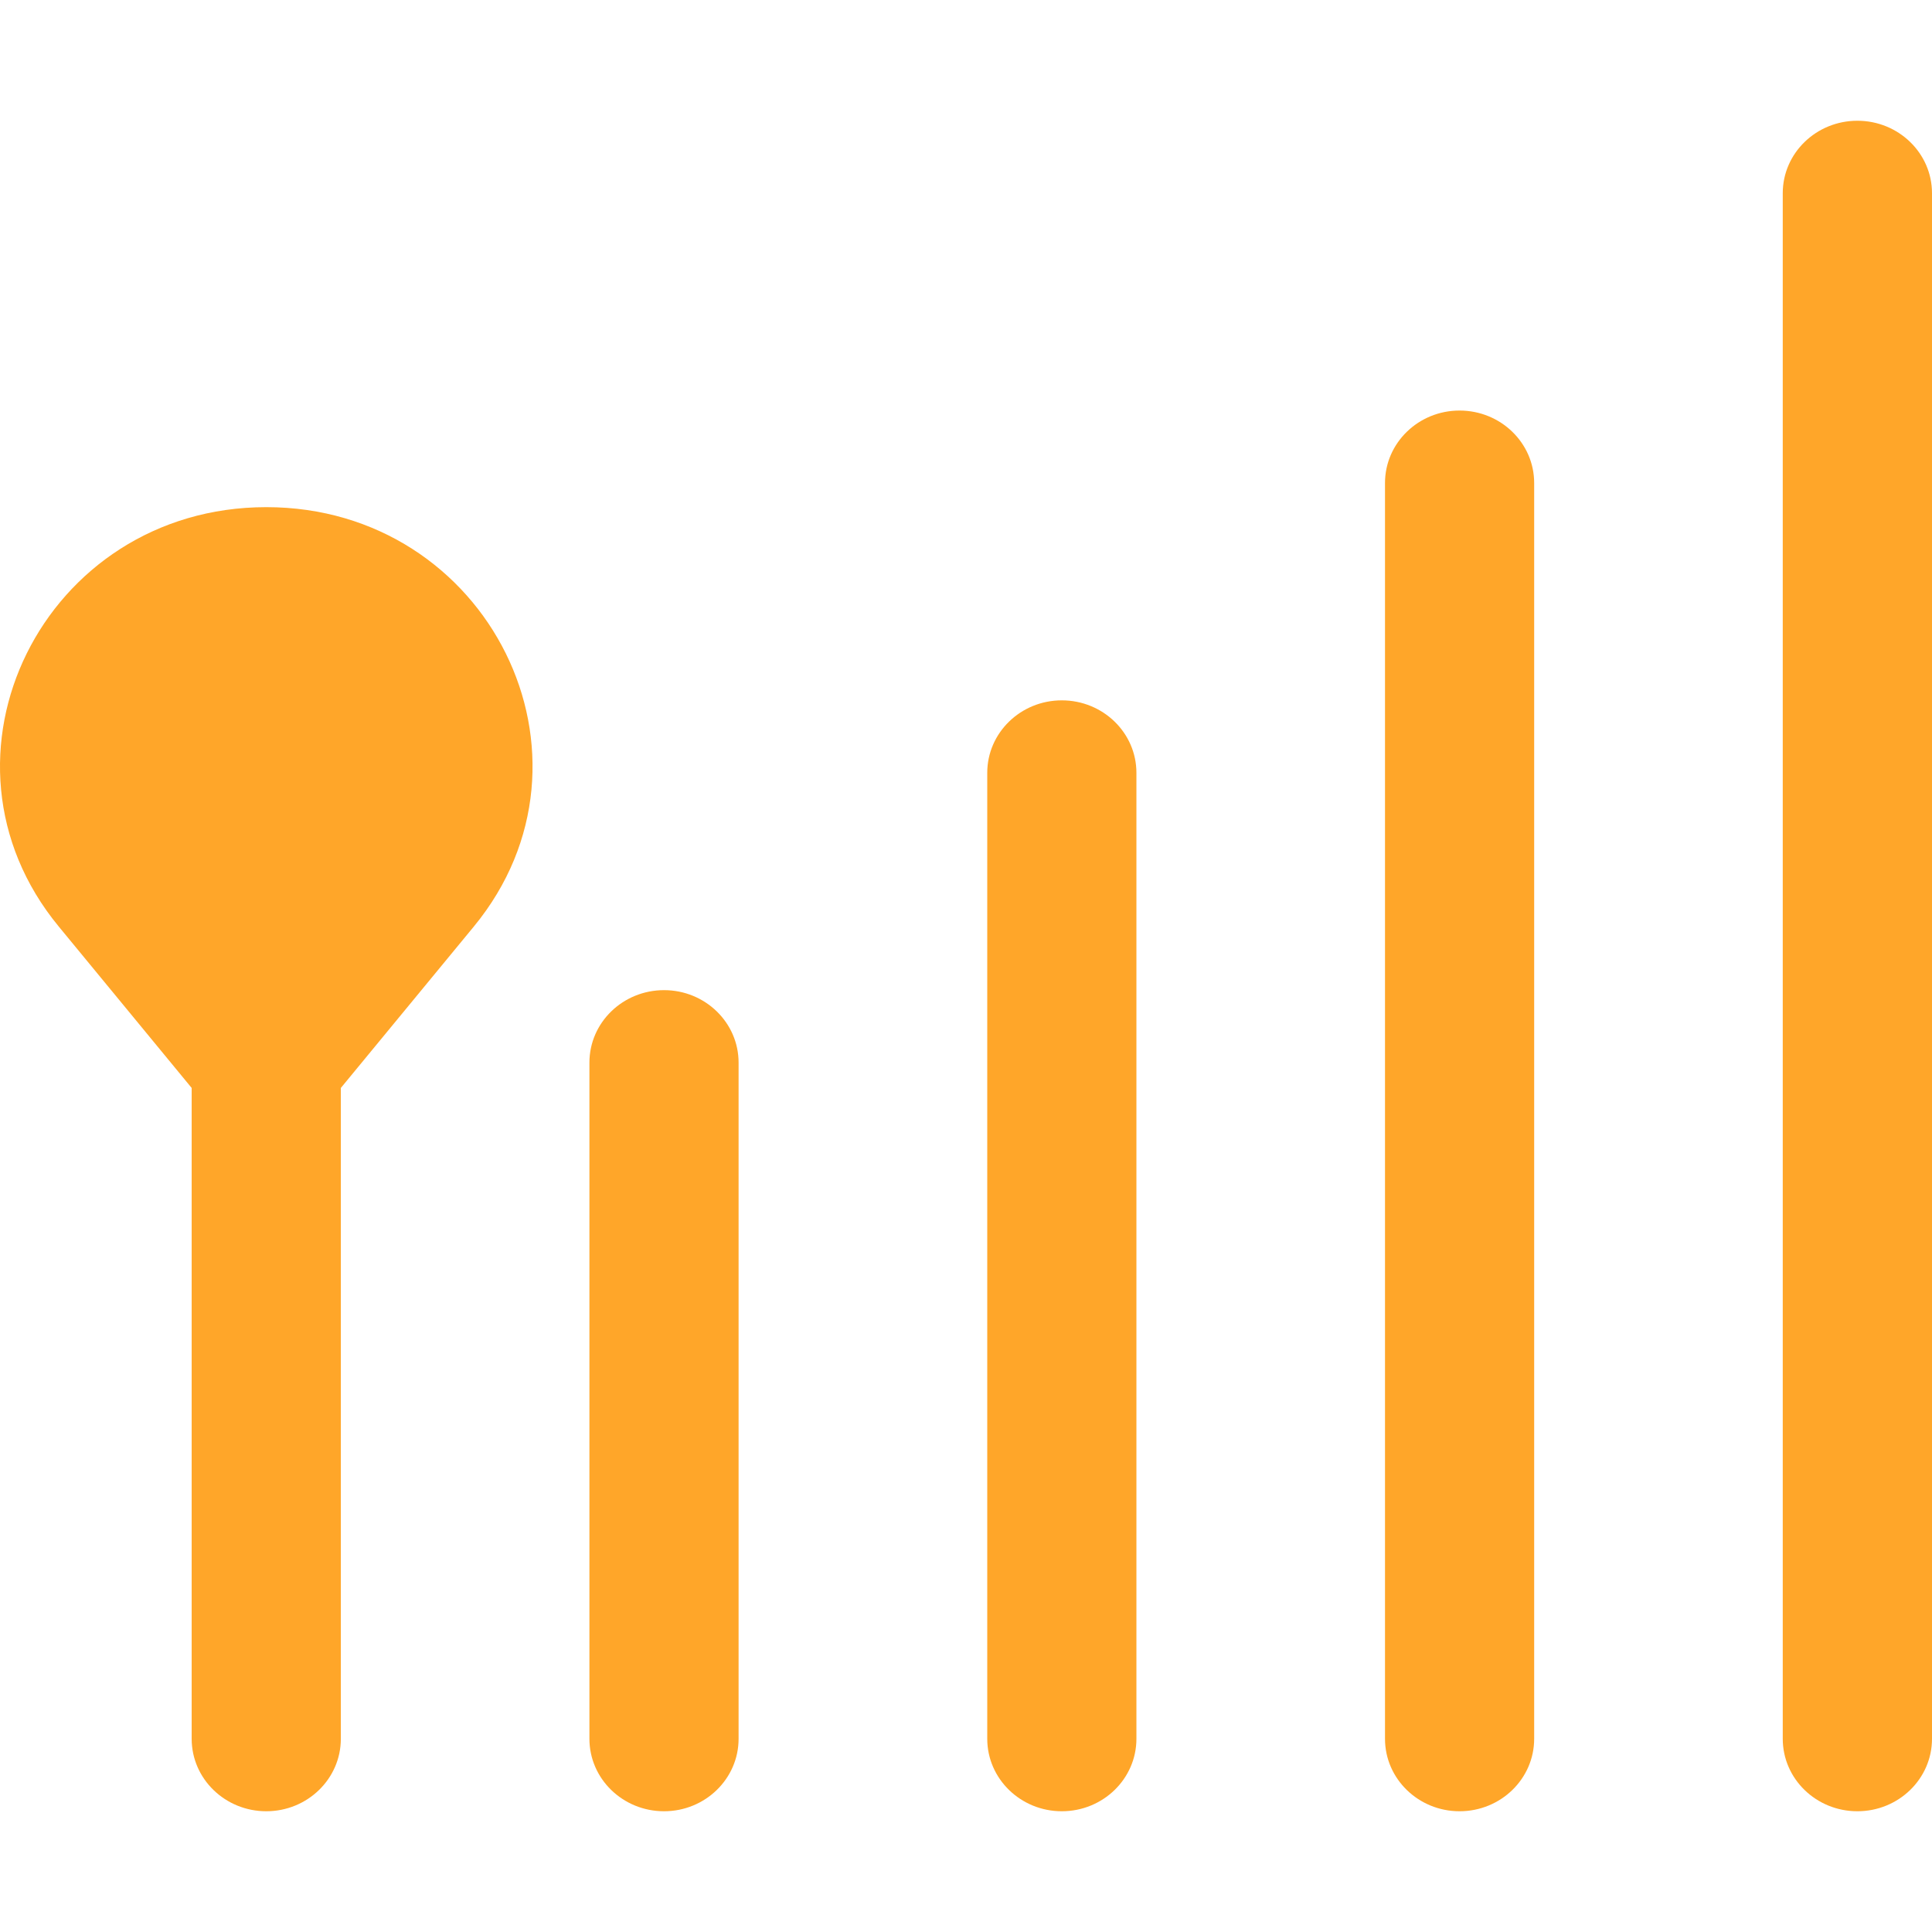
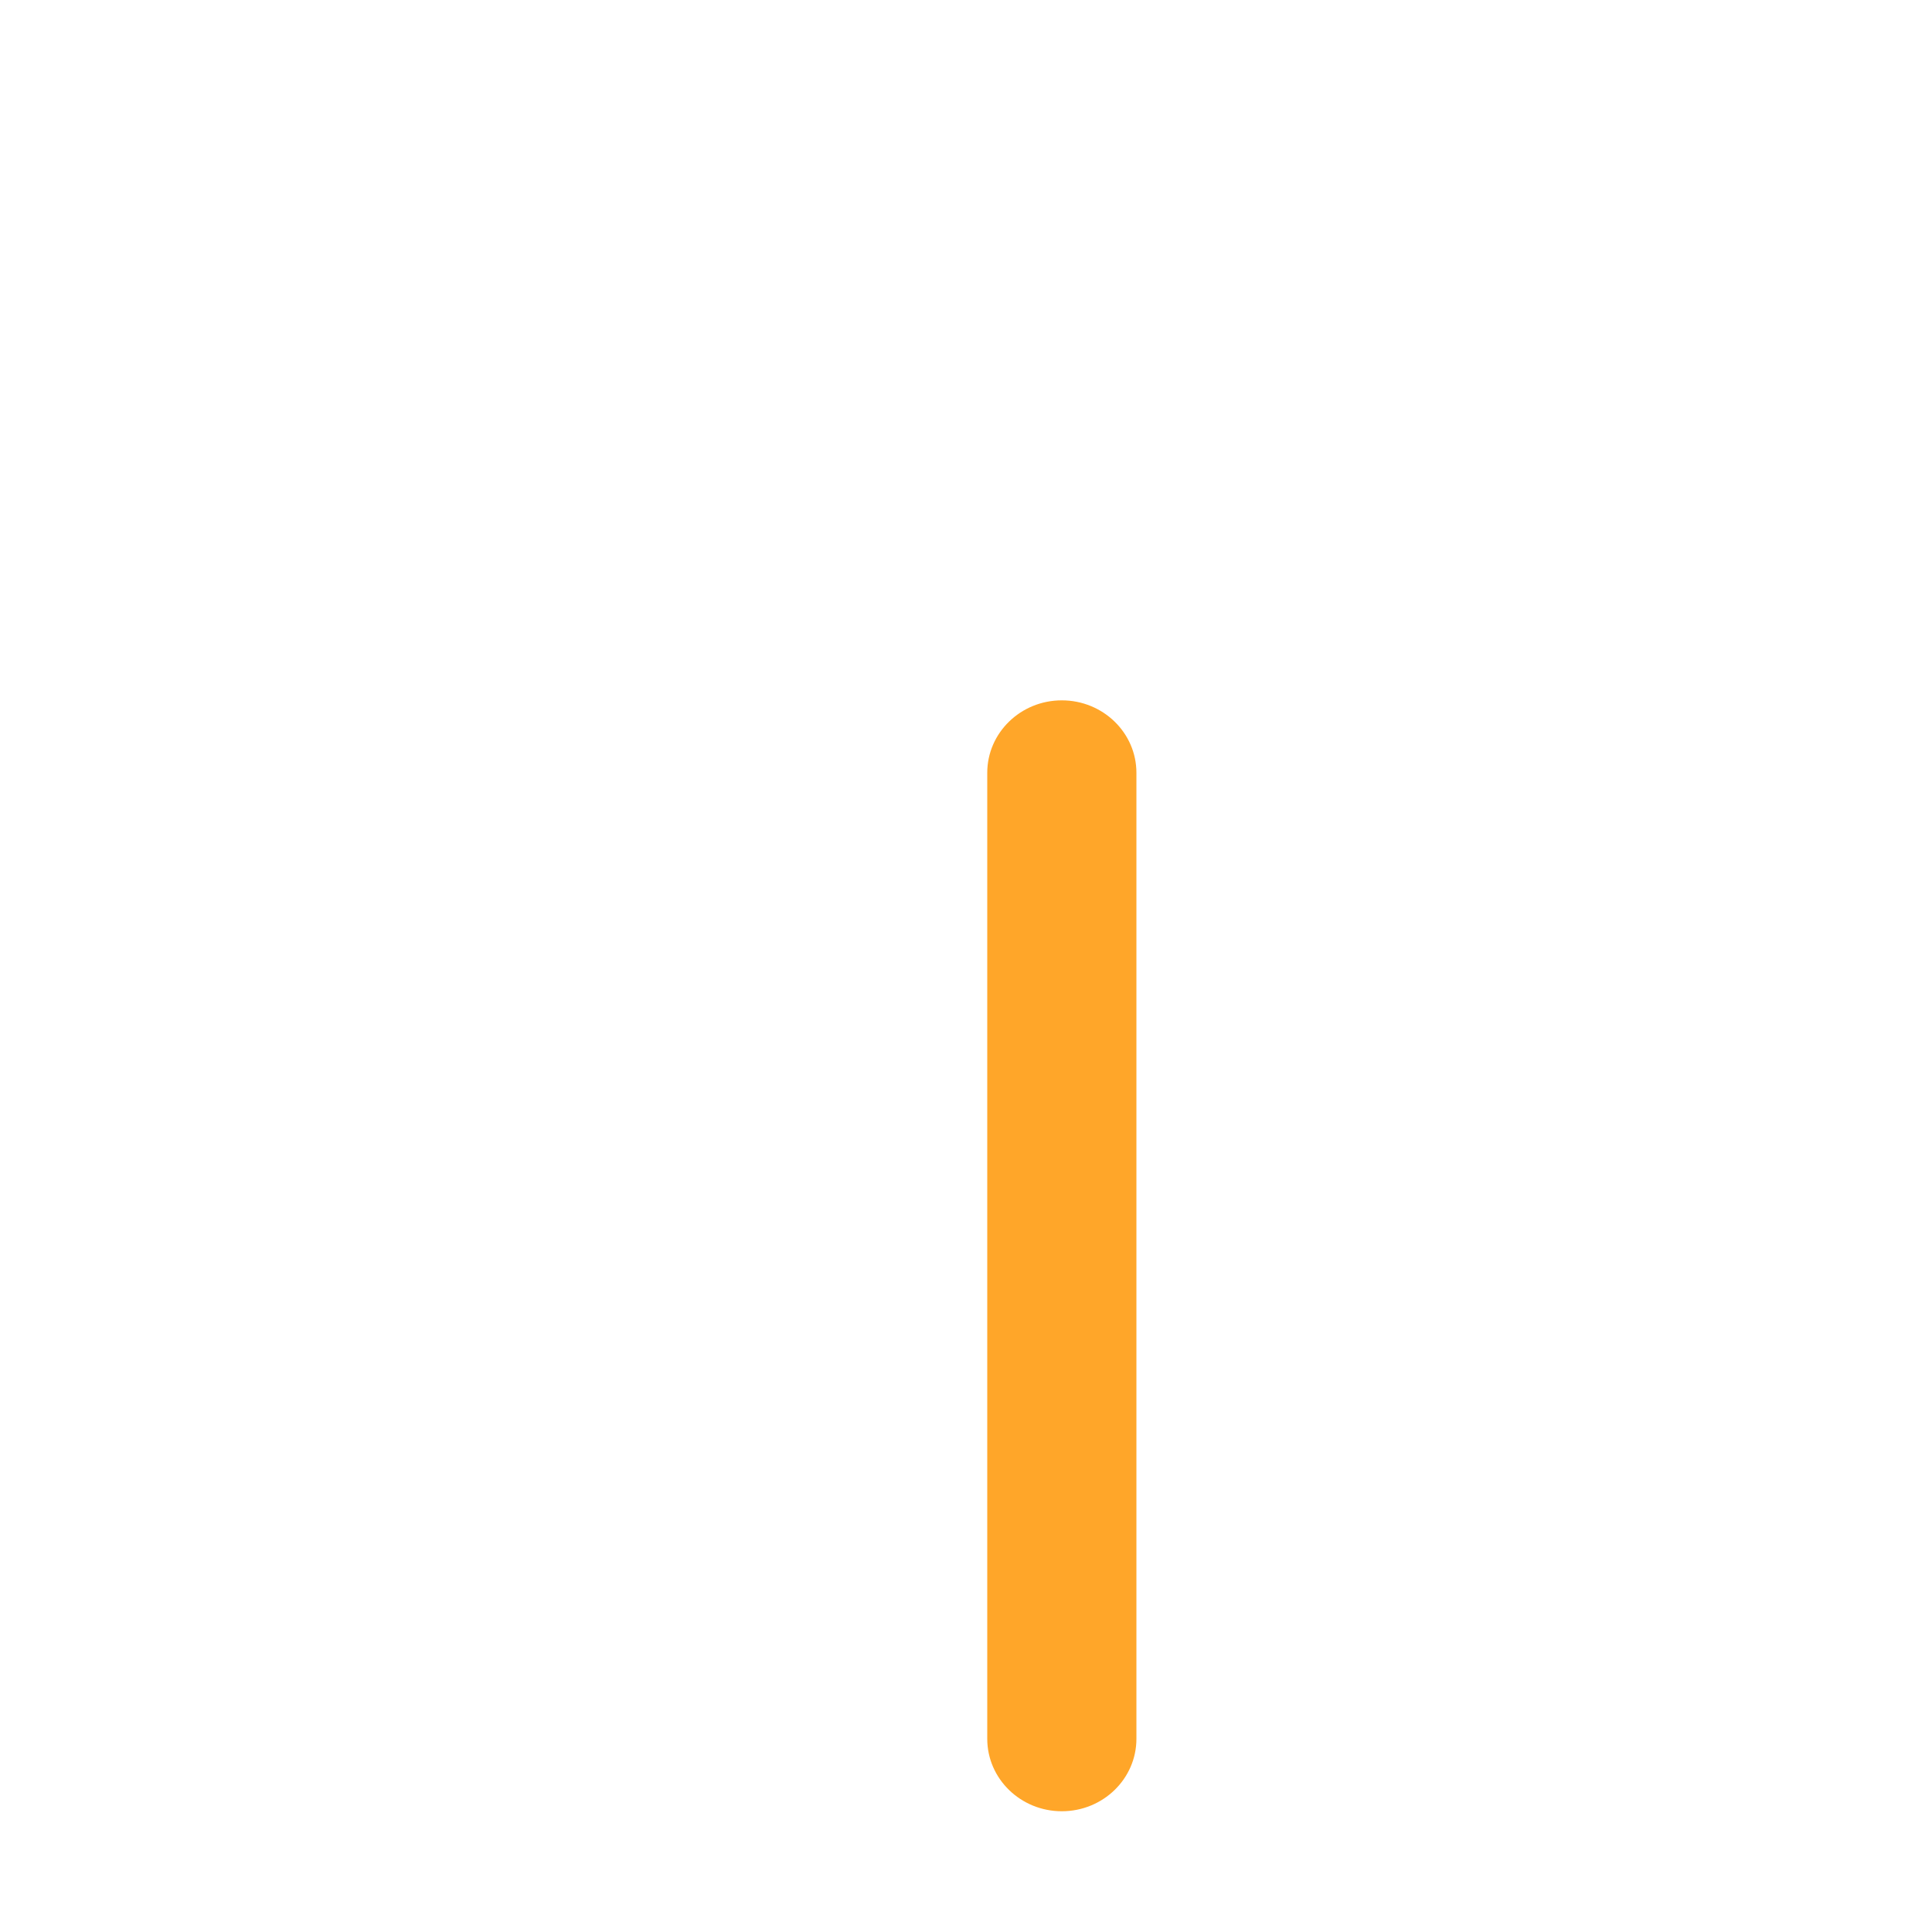
<svg xmlns="http://www.w3.org/2000/svg" width="24" height="24" viewBox="0 0 24 24" fill="none">
-   <path d="M23.073 1.5C23.585 1.5 24 1.903 24 2.4V21.6C24 22.097 23.585 22.5 23.073 22.5C22.561 22.5 22.146 22.097 22.146 21.6V2.4C22.146 1.903 22.561 1.5 23.073 1.5Z" fill="#FFA629" />
-   <path d="M18.131 5.1C18.643 5.1 19.058 5.503 19.058 6V21.6C19.058 22.097 18.643 22.5 18.131 22.5C17.62 22.5 17.205 22.097 17.205 21.6V6C17.205 5.503 17.62 5.1 18.131 5.1Z" fill="#FFA629" />
  <path d="M14.117 9.6C14.117 9.103 13.702 8.7 13.19 8.7C12.679 8.7 12.264 9.103 12.264 9.6V21.6C12.264 22.097 12.679 22.5 13.19 22.5C13.702 22.5 14.117 22.097 14.117 21.6V9.6Z" fill="#FFA629" />
-   <path d="M8.249 12.3C8.76 12.3 9.175 12.703 9.175 13.2V21.6C9.175 22.097 8.76 22.5 8.249 22.5C7.737 22.5 7.322 22.097 7.322 21.6V13.2C7.322 12.703 7.737 12.3 8.249 12.3Z" fill="#FFA629" />
-   <path d="M0.73 11.51L2.381 13.515V21.6C2.381 22.097 2.796 22.5 3.308 22.5C3.819 22.5 4.234 22.097 4.234 21.6V13.515L5.886 11.51C7.615 9.41 6.076 6.3 3.308 6.3C0.539 6.3 -1 9.411 0.73 11.51Z" fill="#FFA629" />
</svg>